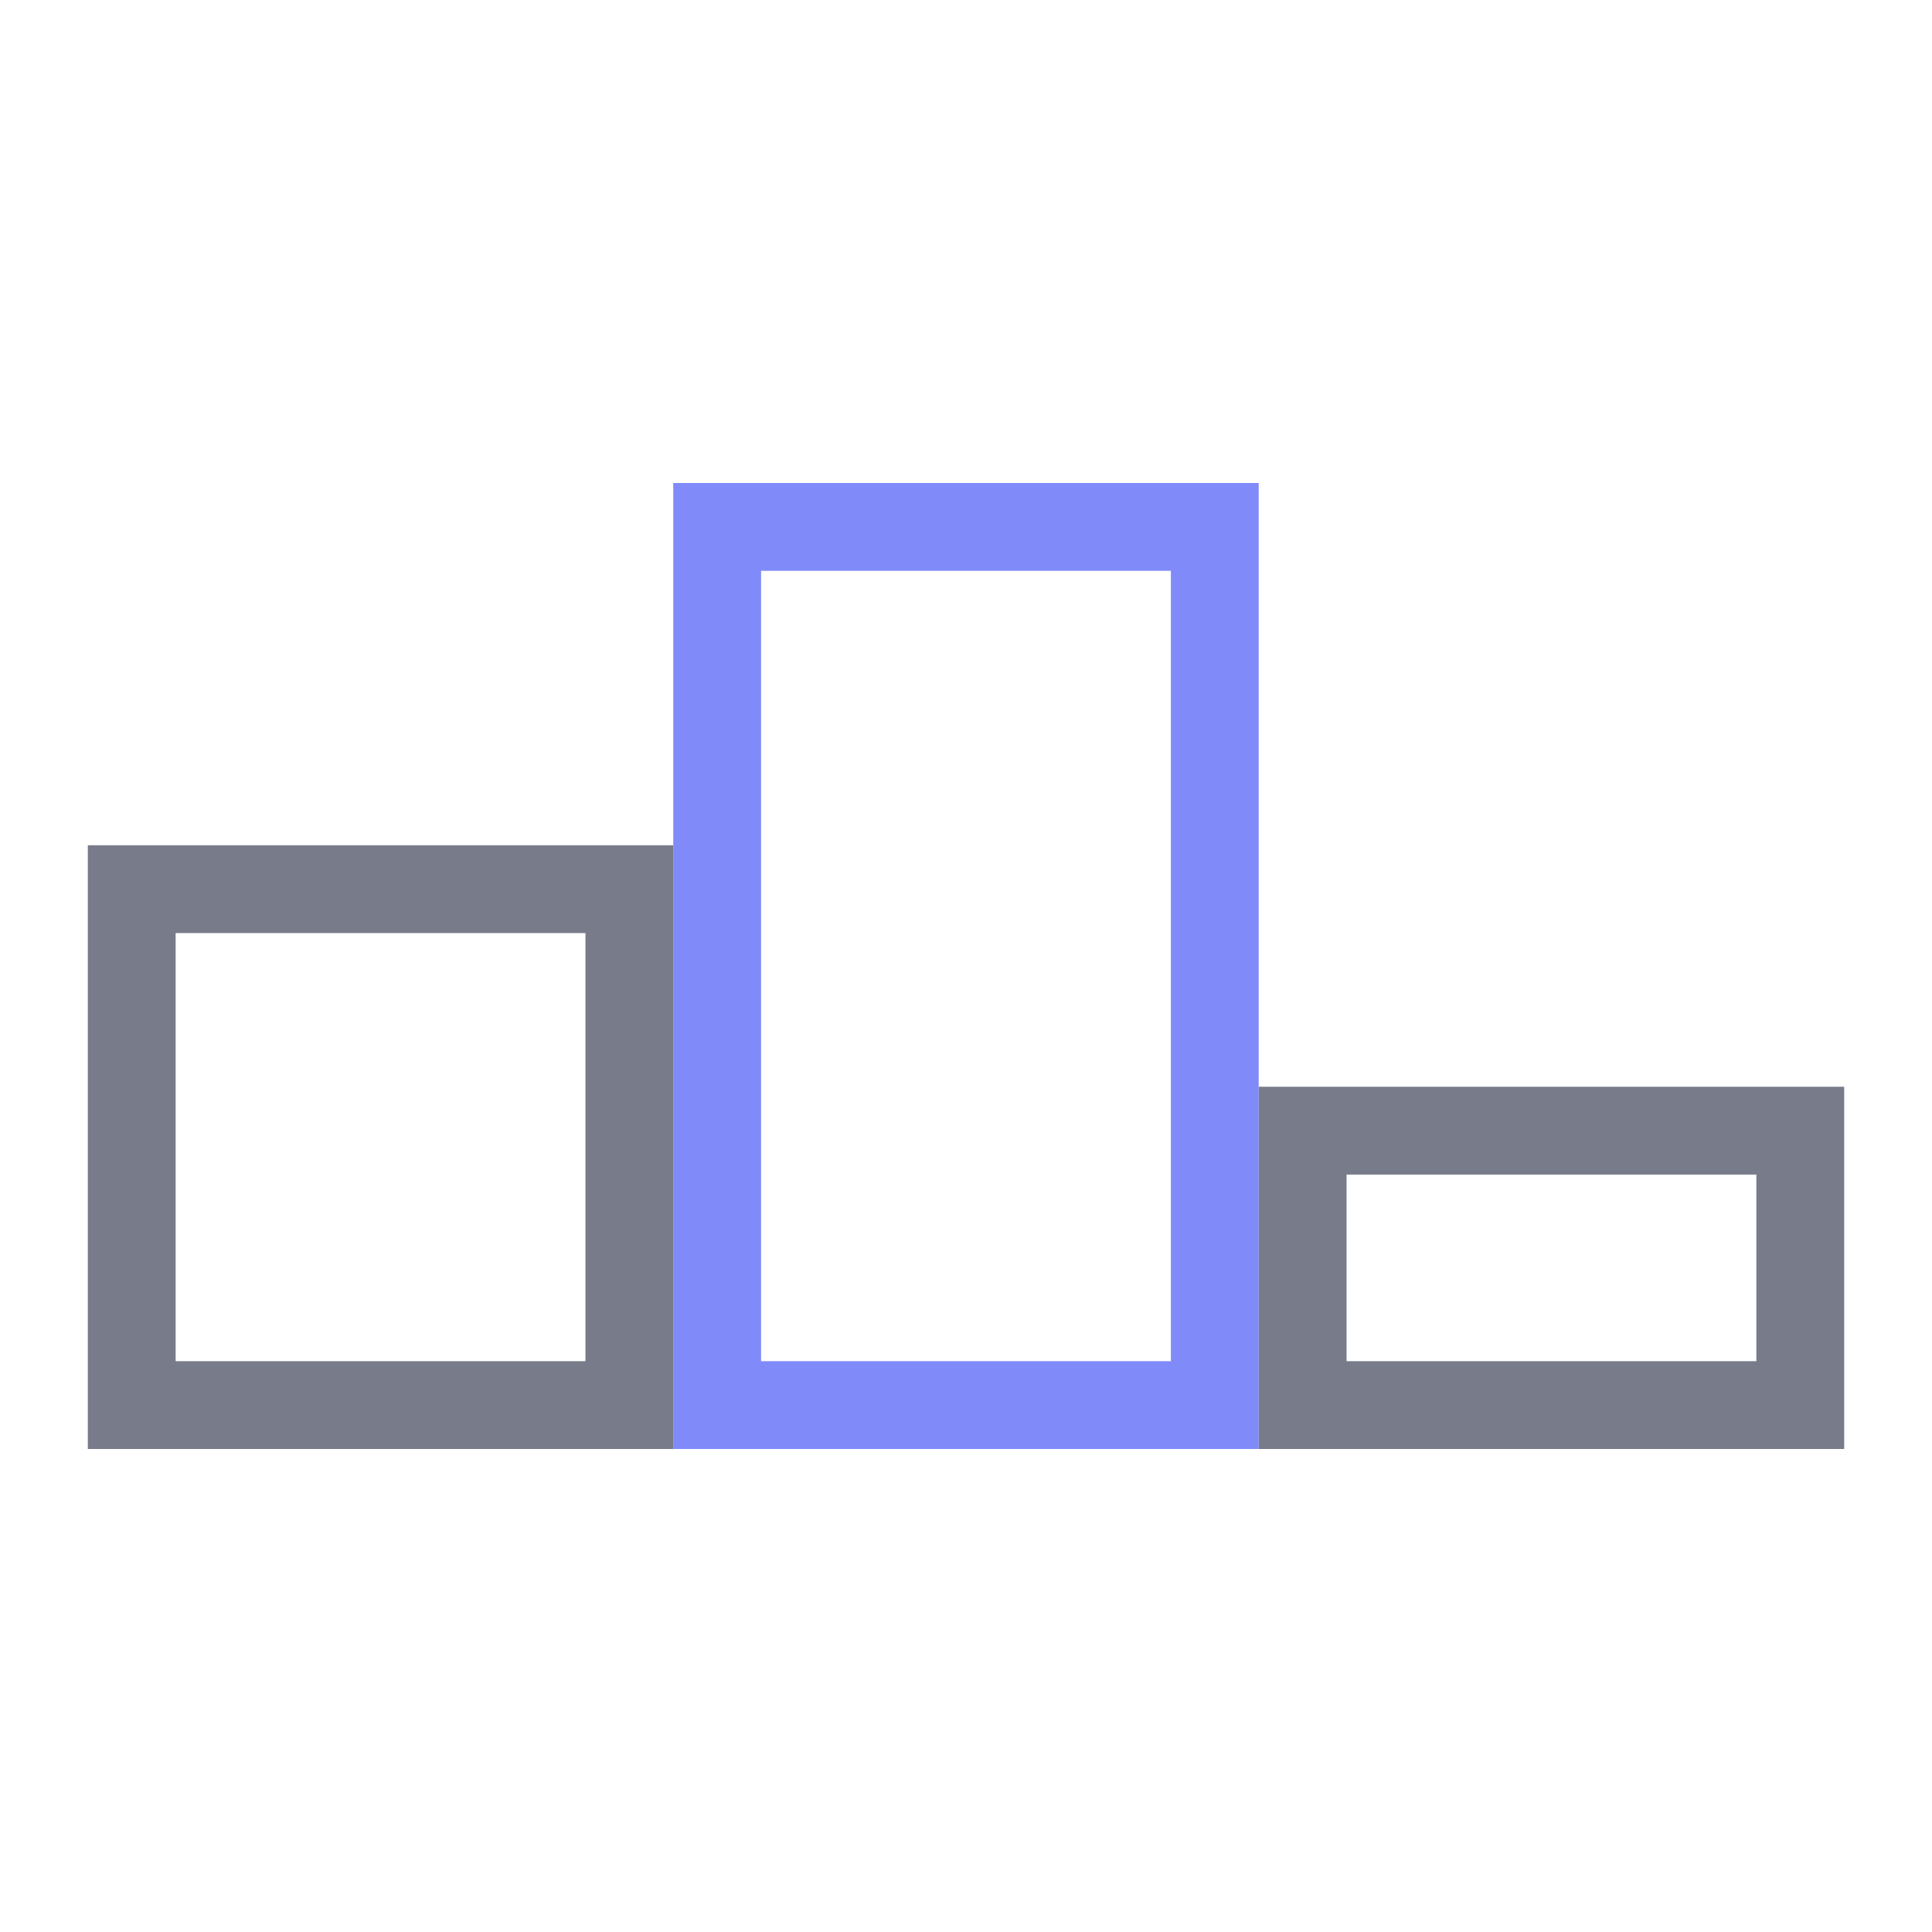
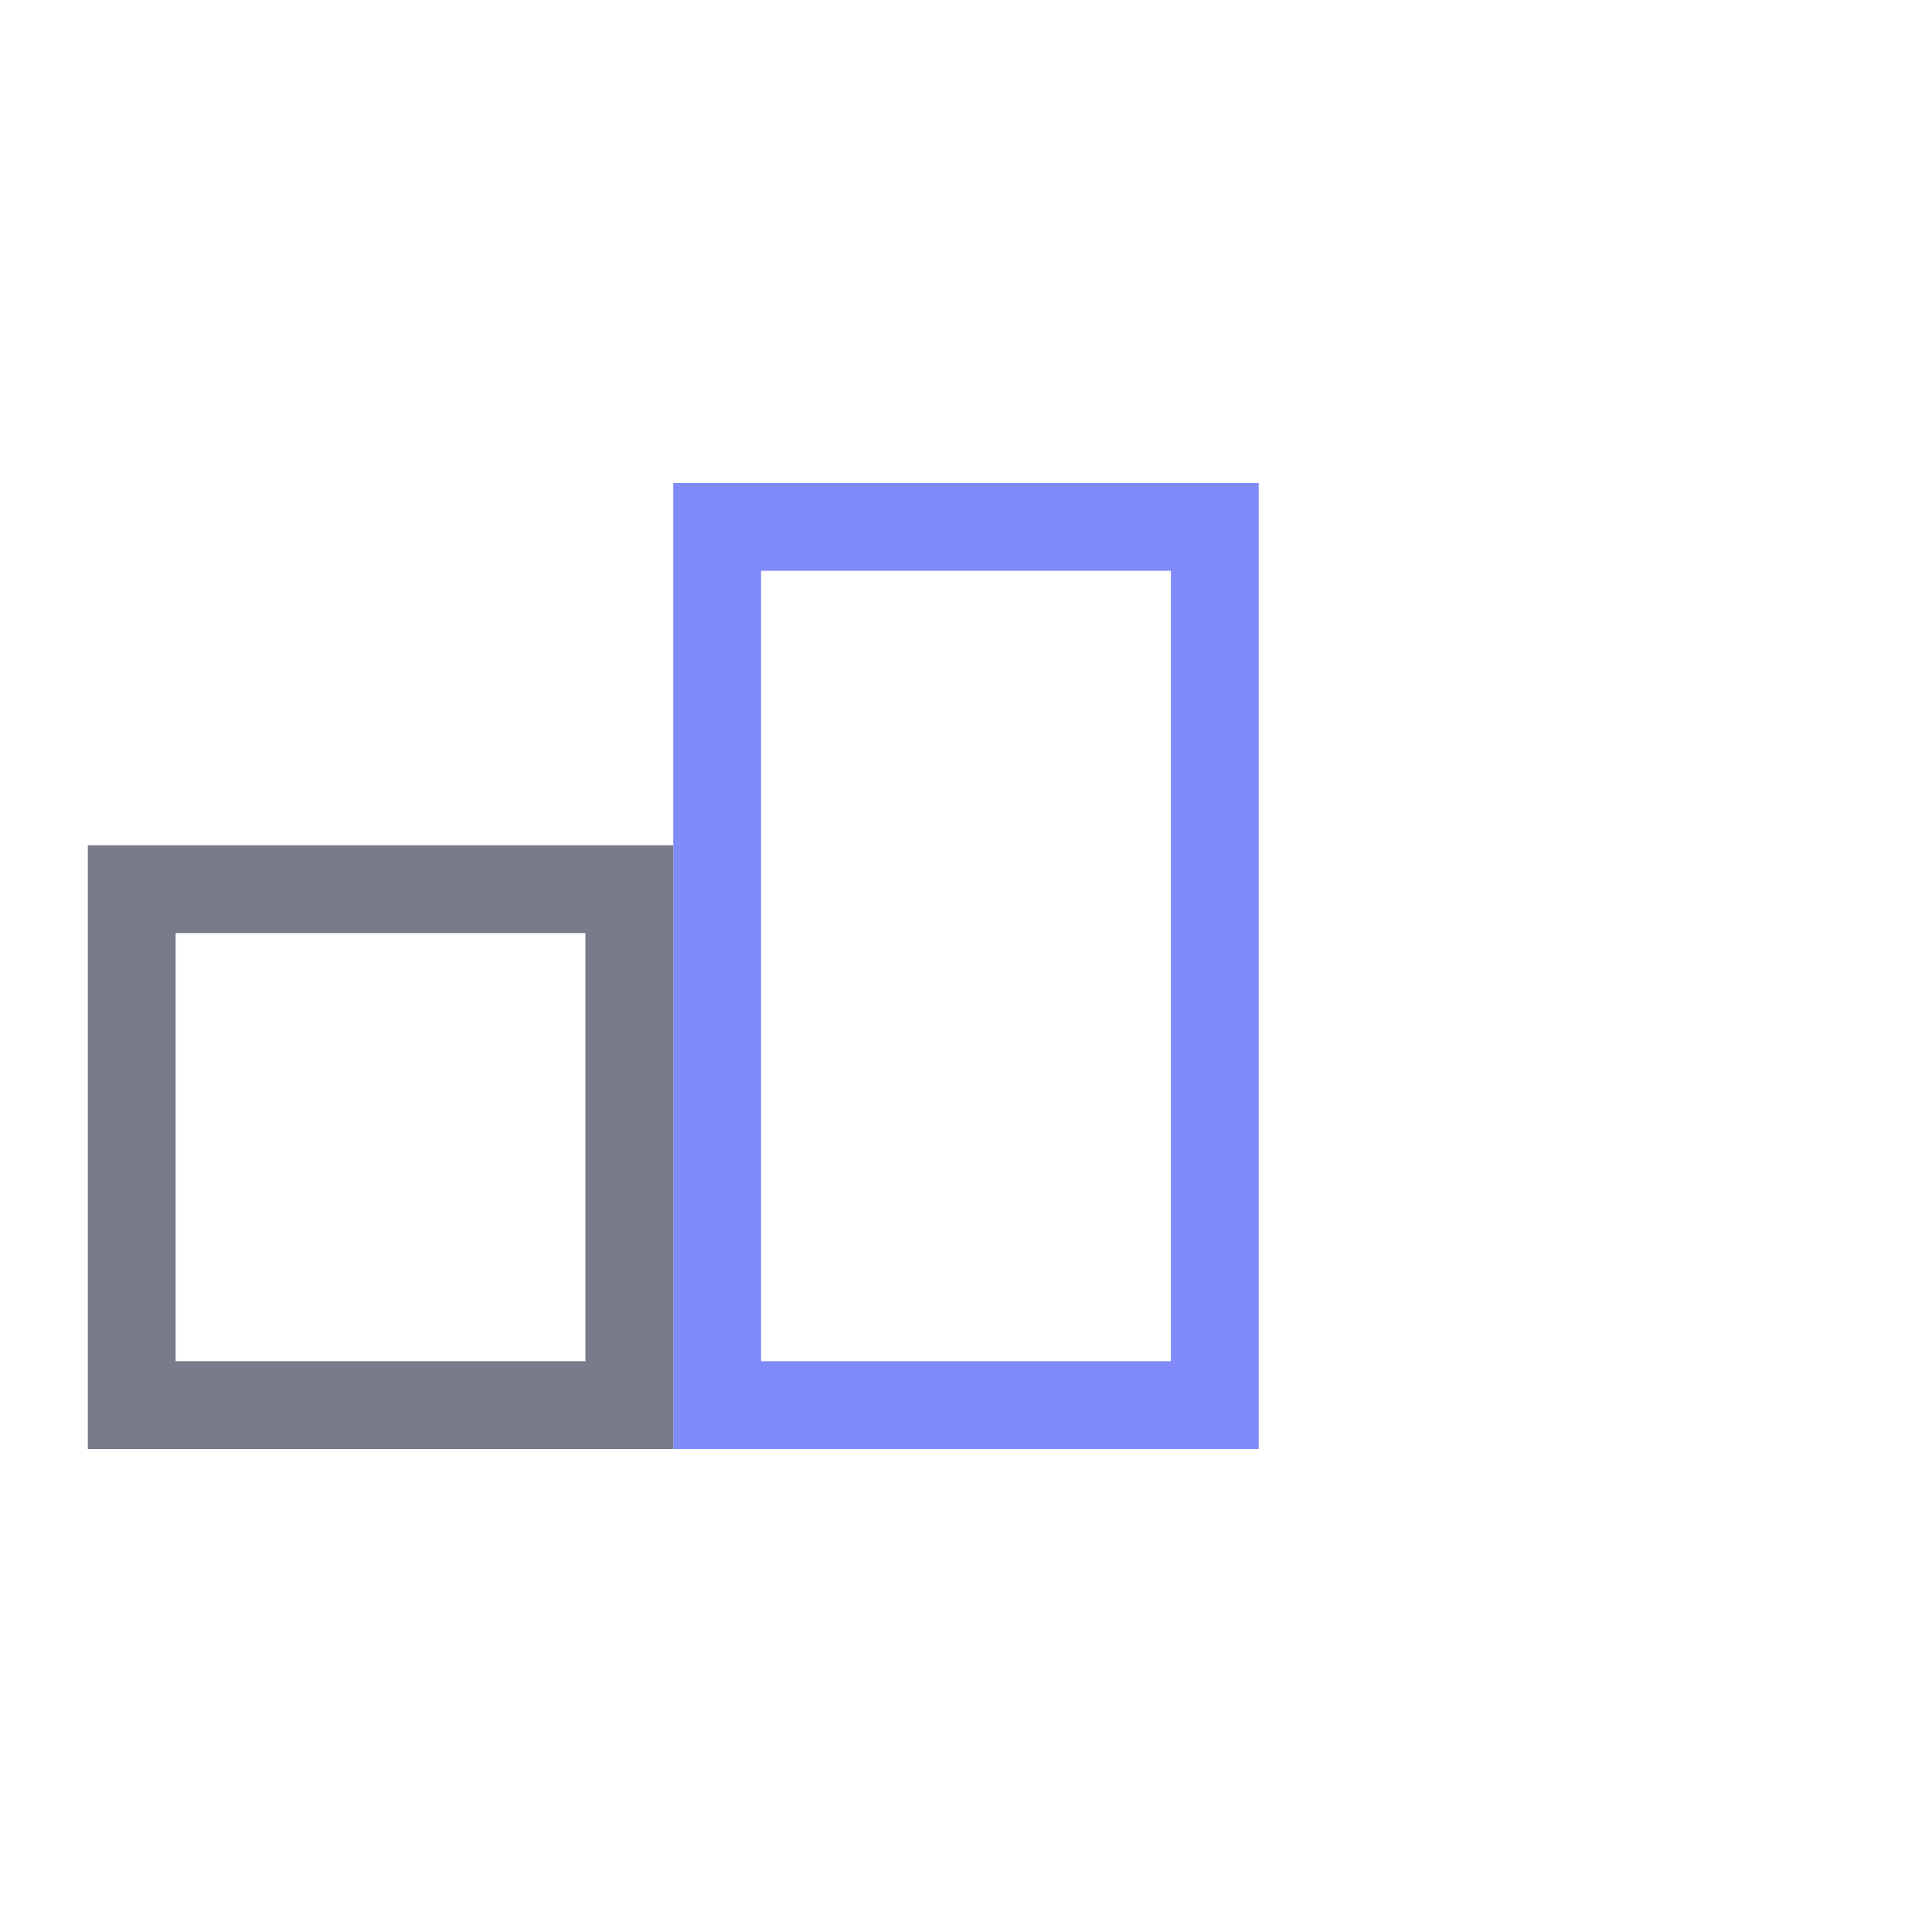
<svg xmlns="http://www.w3.org/2000/svg" width="44" height="44" viewBox="0 0 44 44" fill="none">
  <rect x="16.333" y="12" width="11.333" height="20" stroke="#808BF9" stroke-width="2" />
  <rect x="3" y="20.25" width="11.333" height="11.75" stroke="#787B8A" stroke-width="2" />
-   <rect x="29.667" y="25.75" width="11.333" height="6.25" stroke="#787B8A" stroke-width="2" />
</svg>